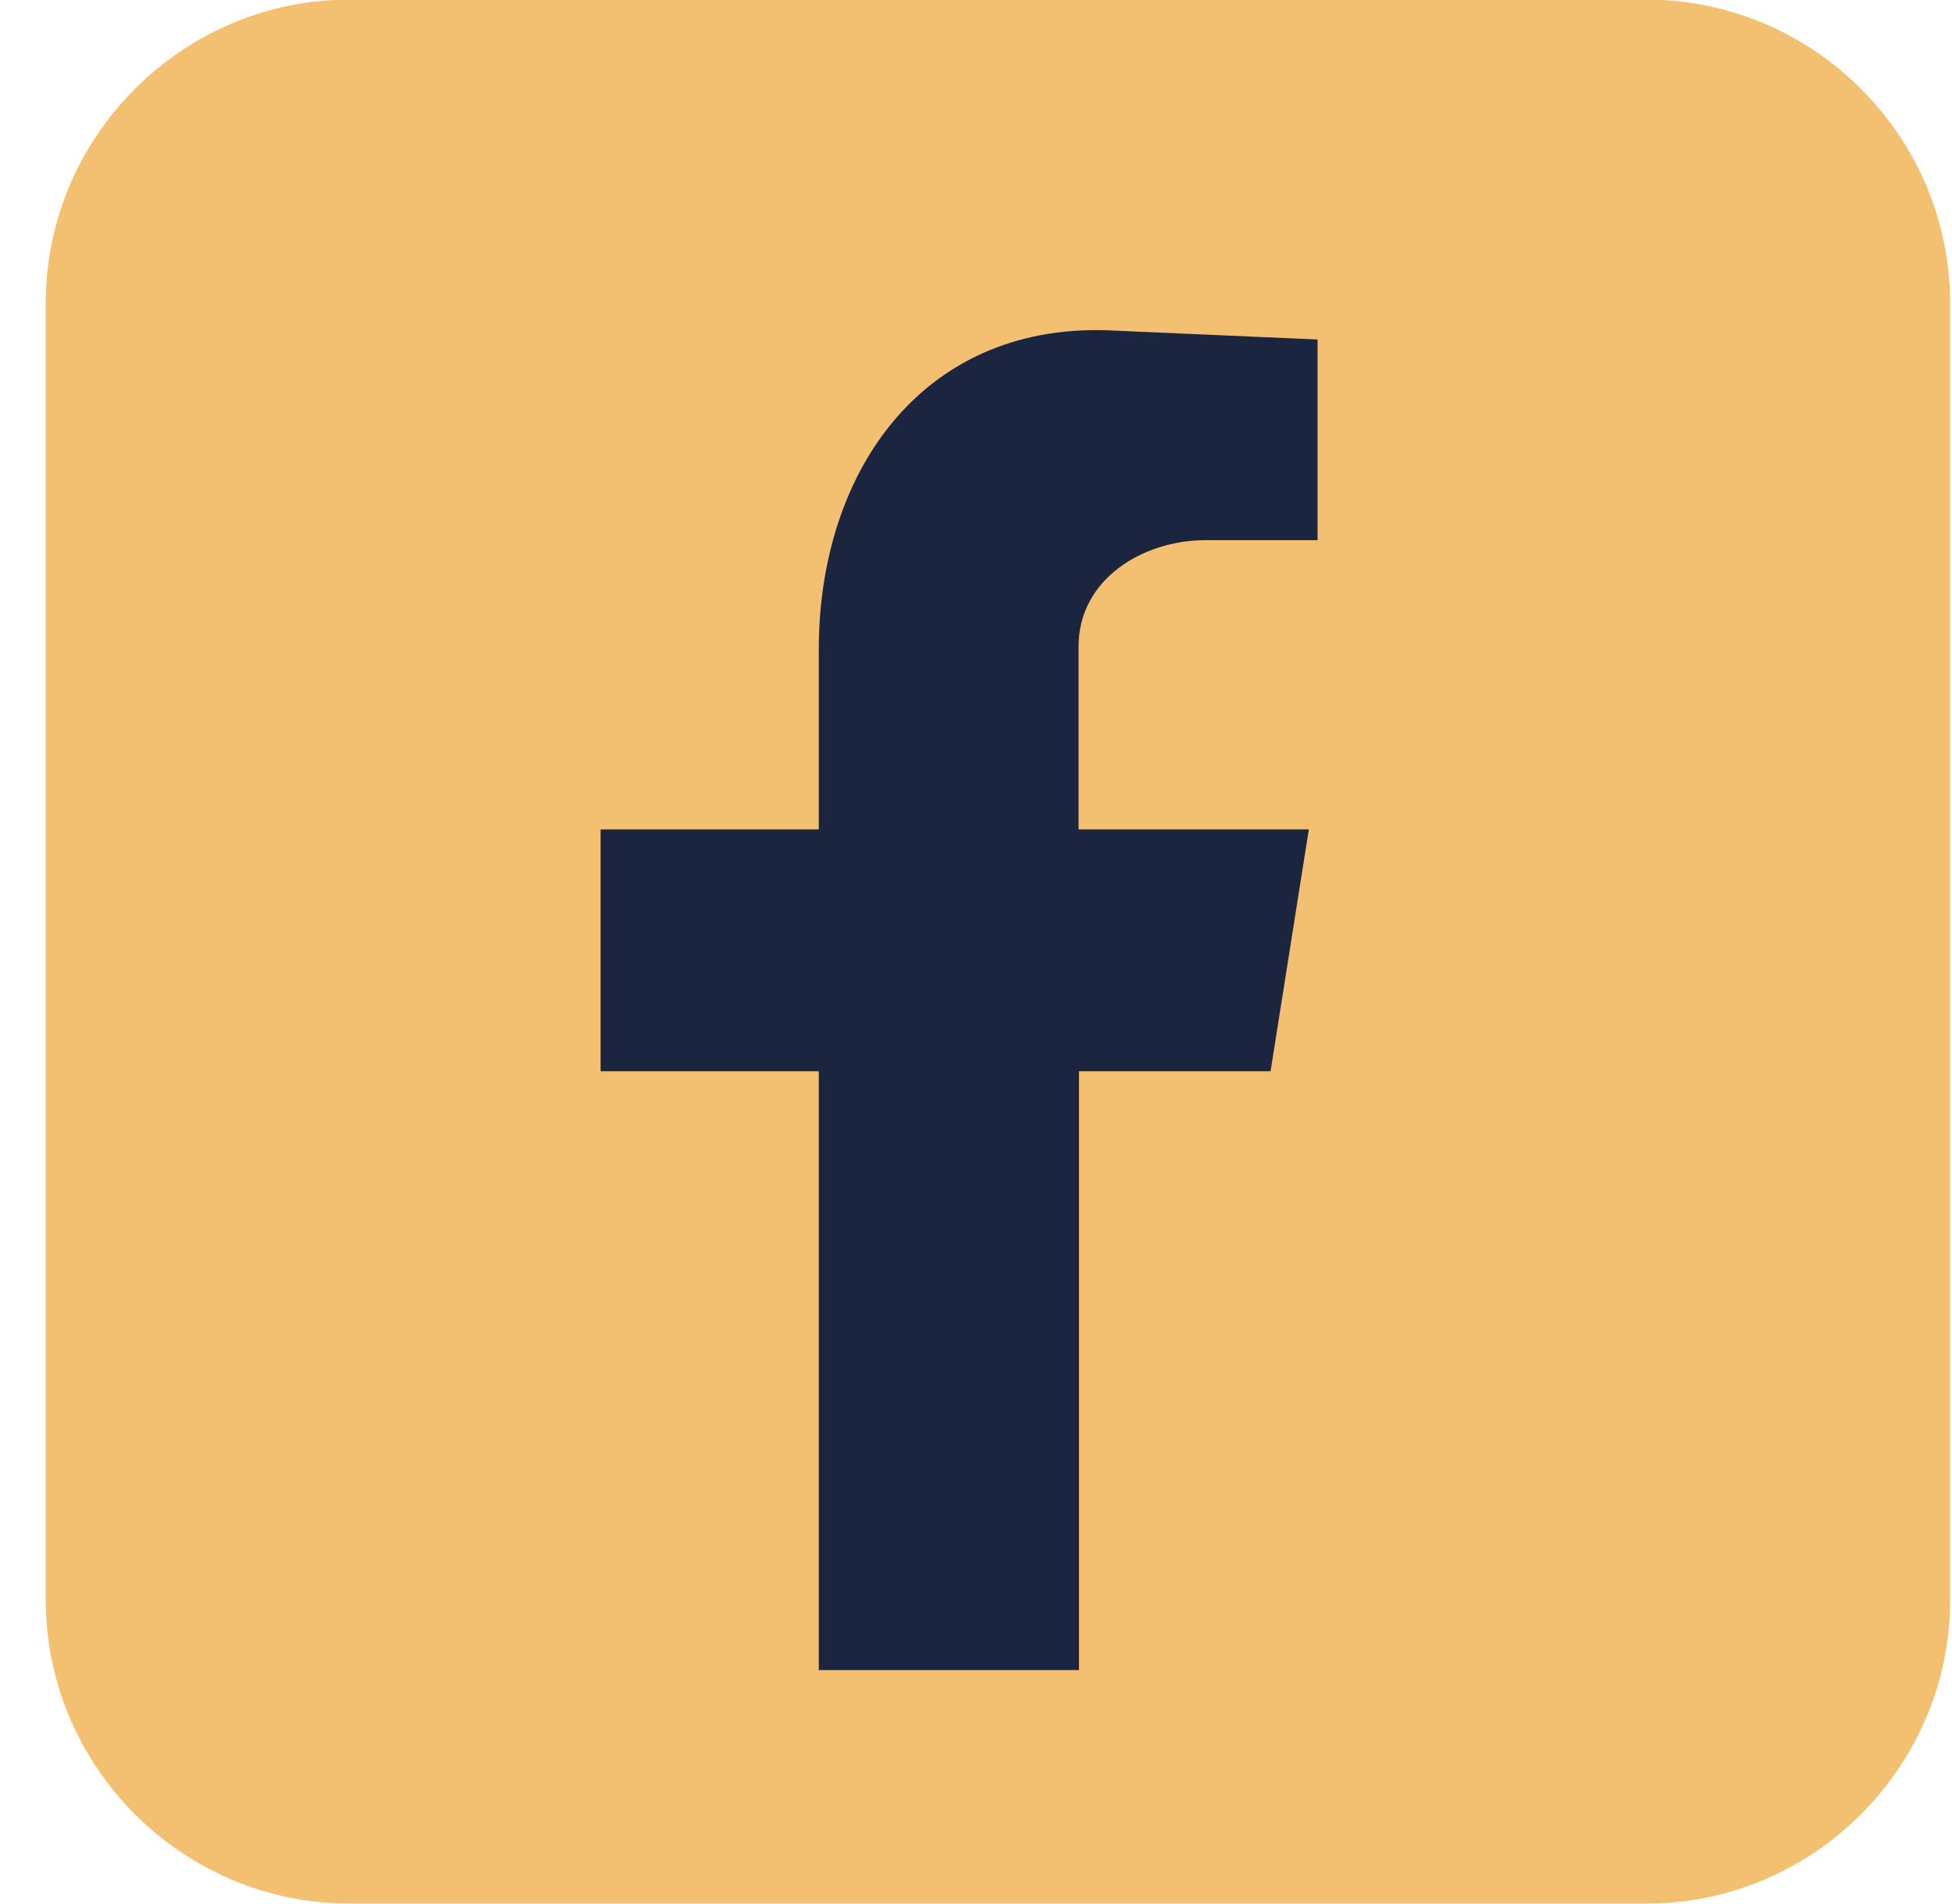
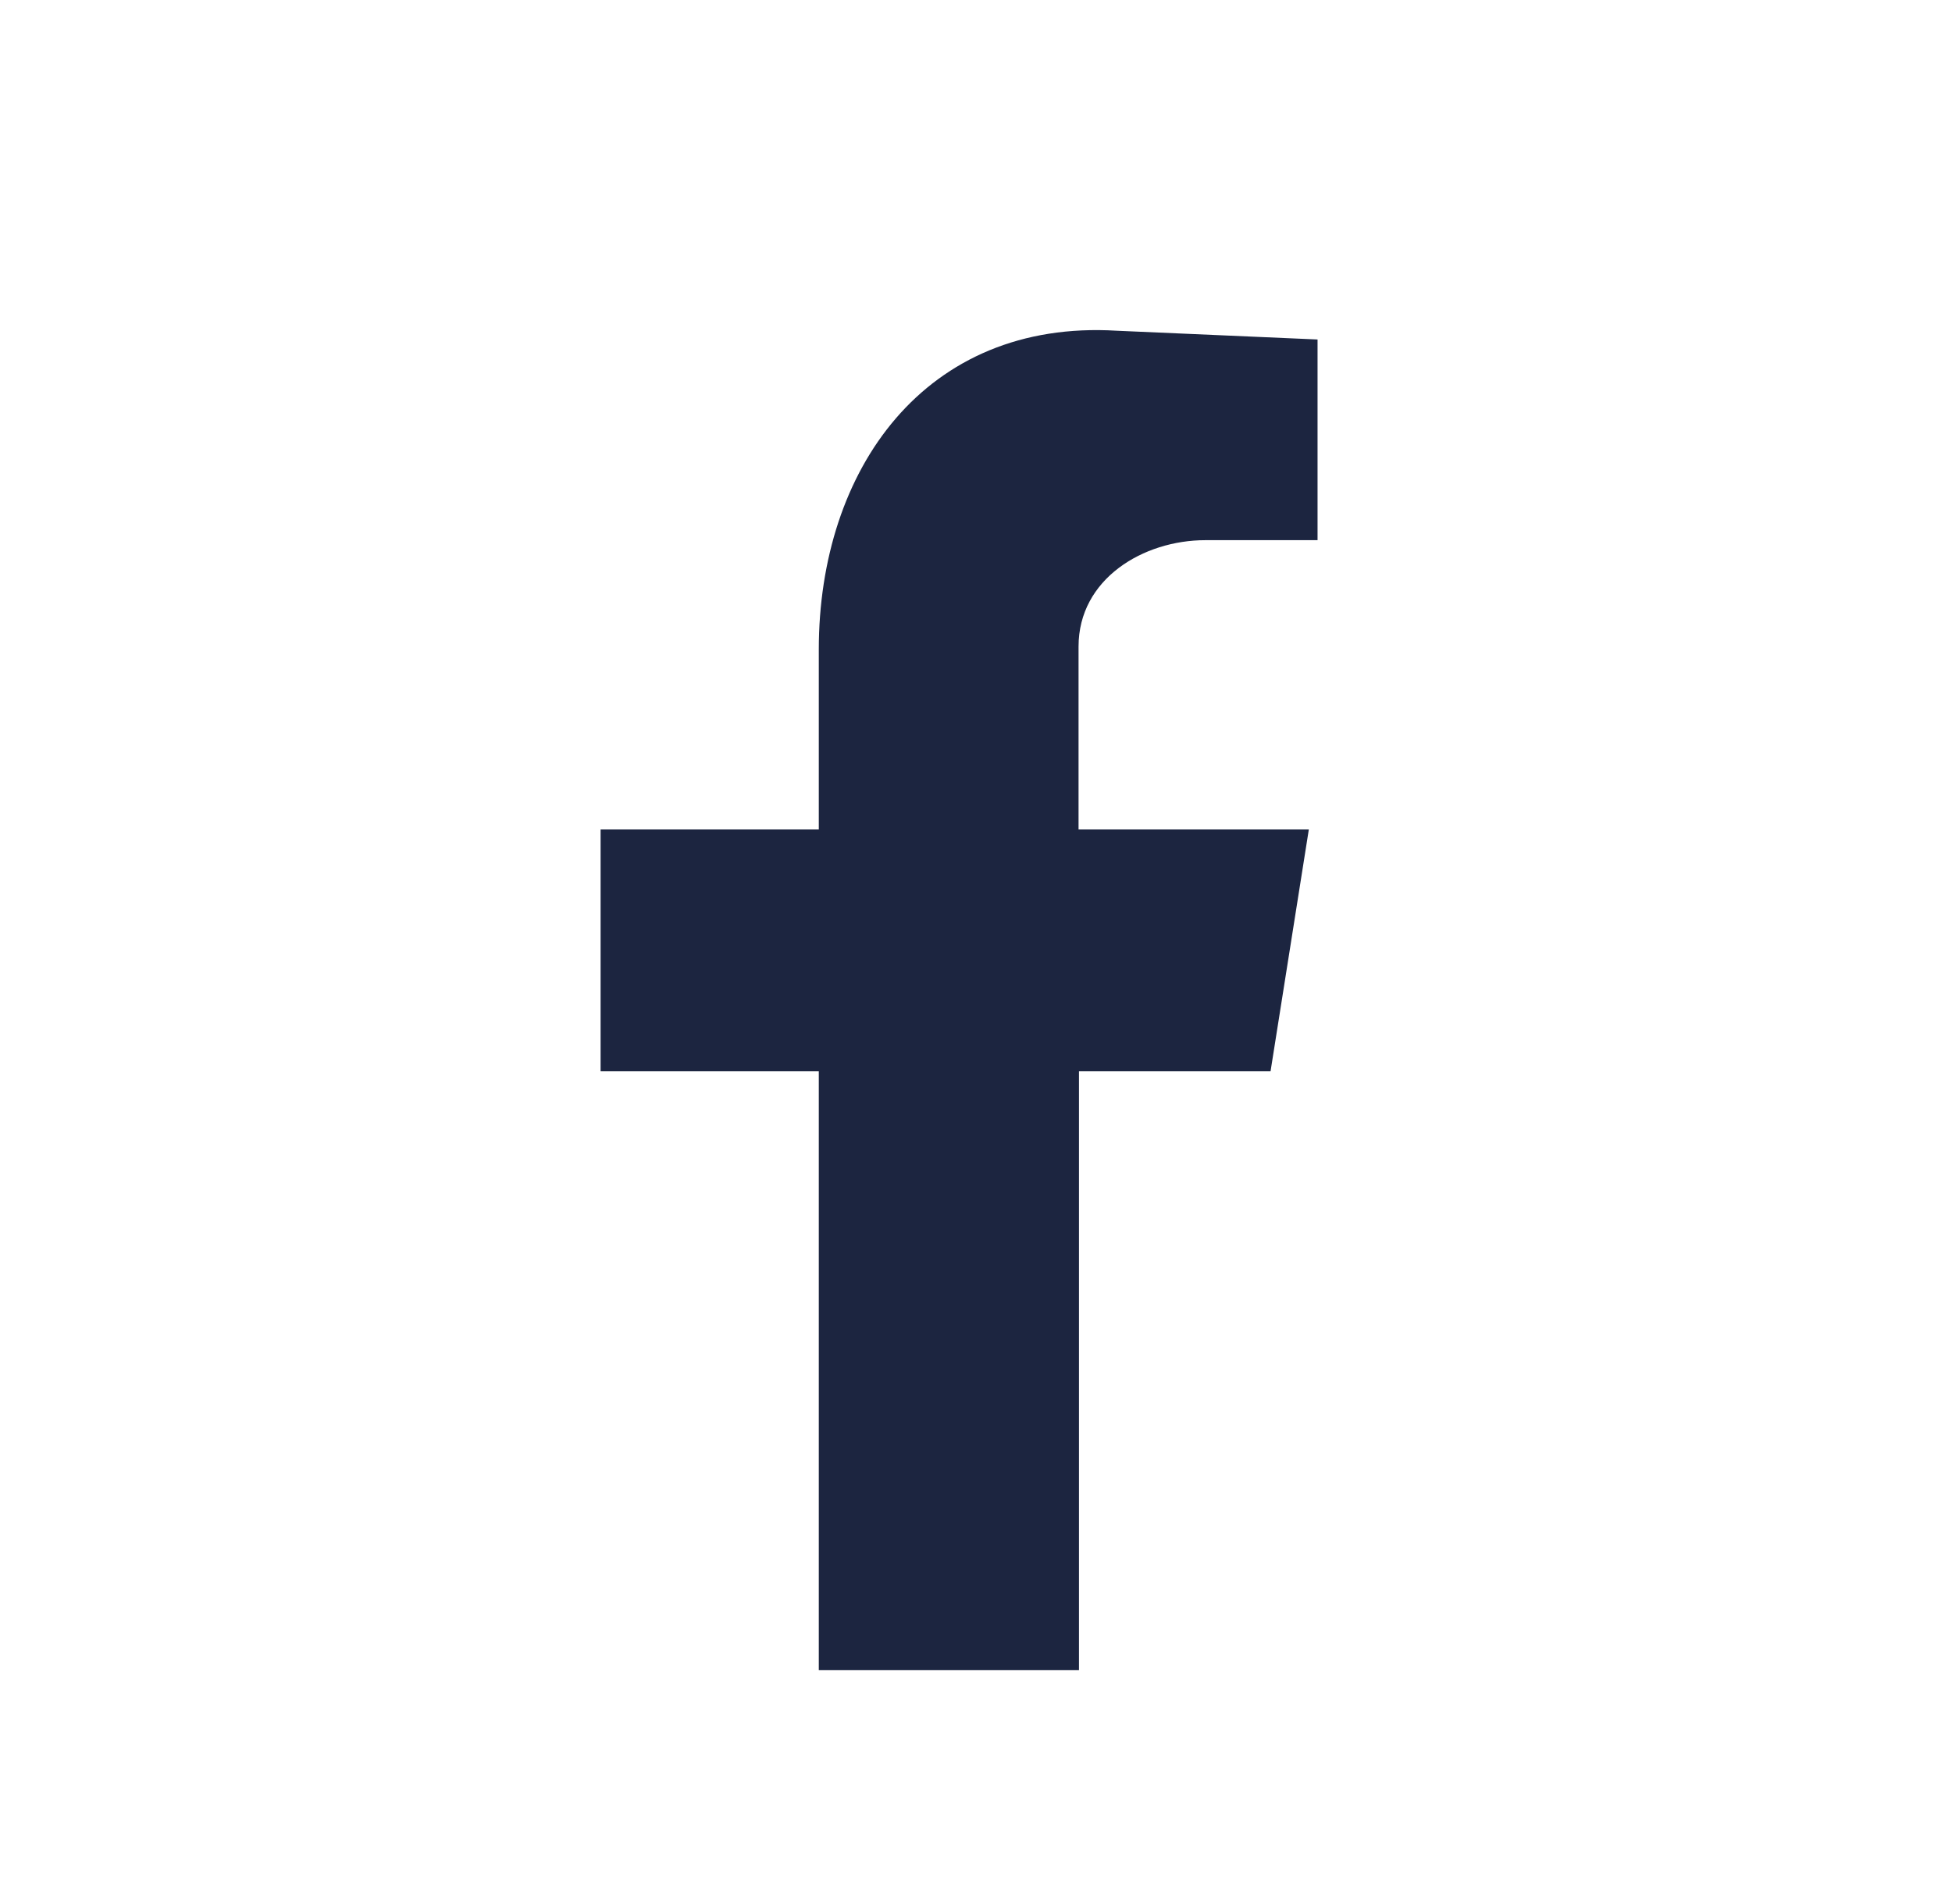
<svg xmlns="http://www.w3.org/2000/svg" width="41" height="40" viewBox="0 0 41 40" fill="none">
-   <path fill-rule="evenodd" clip-rule="evenodd" d="M34.58 39.991H7.342C3.833 39.991 0.961 37.119 0.961 33.609V6.372C0.961 2.863 3.833 -0.009 7.342 -0.009H34.58C38.089 -0.009 40.961 2.863 40.961 6.372V33.609C40.961 37.119 38.089 39.991 34.58 39.991Z" fill="#F2C070" />
  <path fill-rule="evenodd" clip-rule="evenodd" d="M17.207 35.085H22.663V22.505H26.687L27.491 17.424H22.654V13.583C22.654 12.16 24.016 11.348 25.317 11.348H27.674V7.132L23.457 6.948C19.433 6.704 17.198 9.864 17.198 13.644V17.424H12.615V22.505H17.198V35.085H17.207Z" fill="#1C2540" />
</svg>